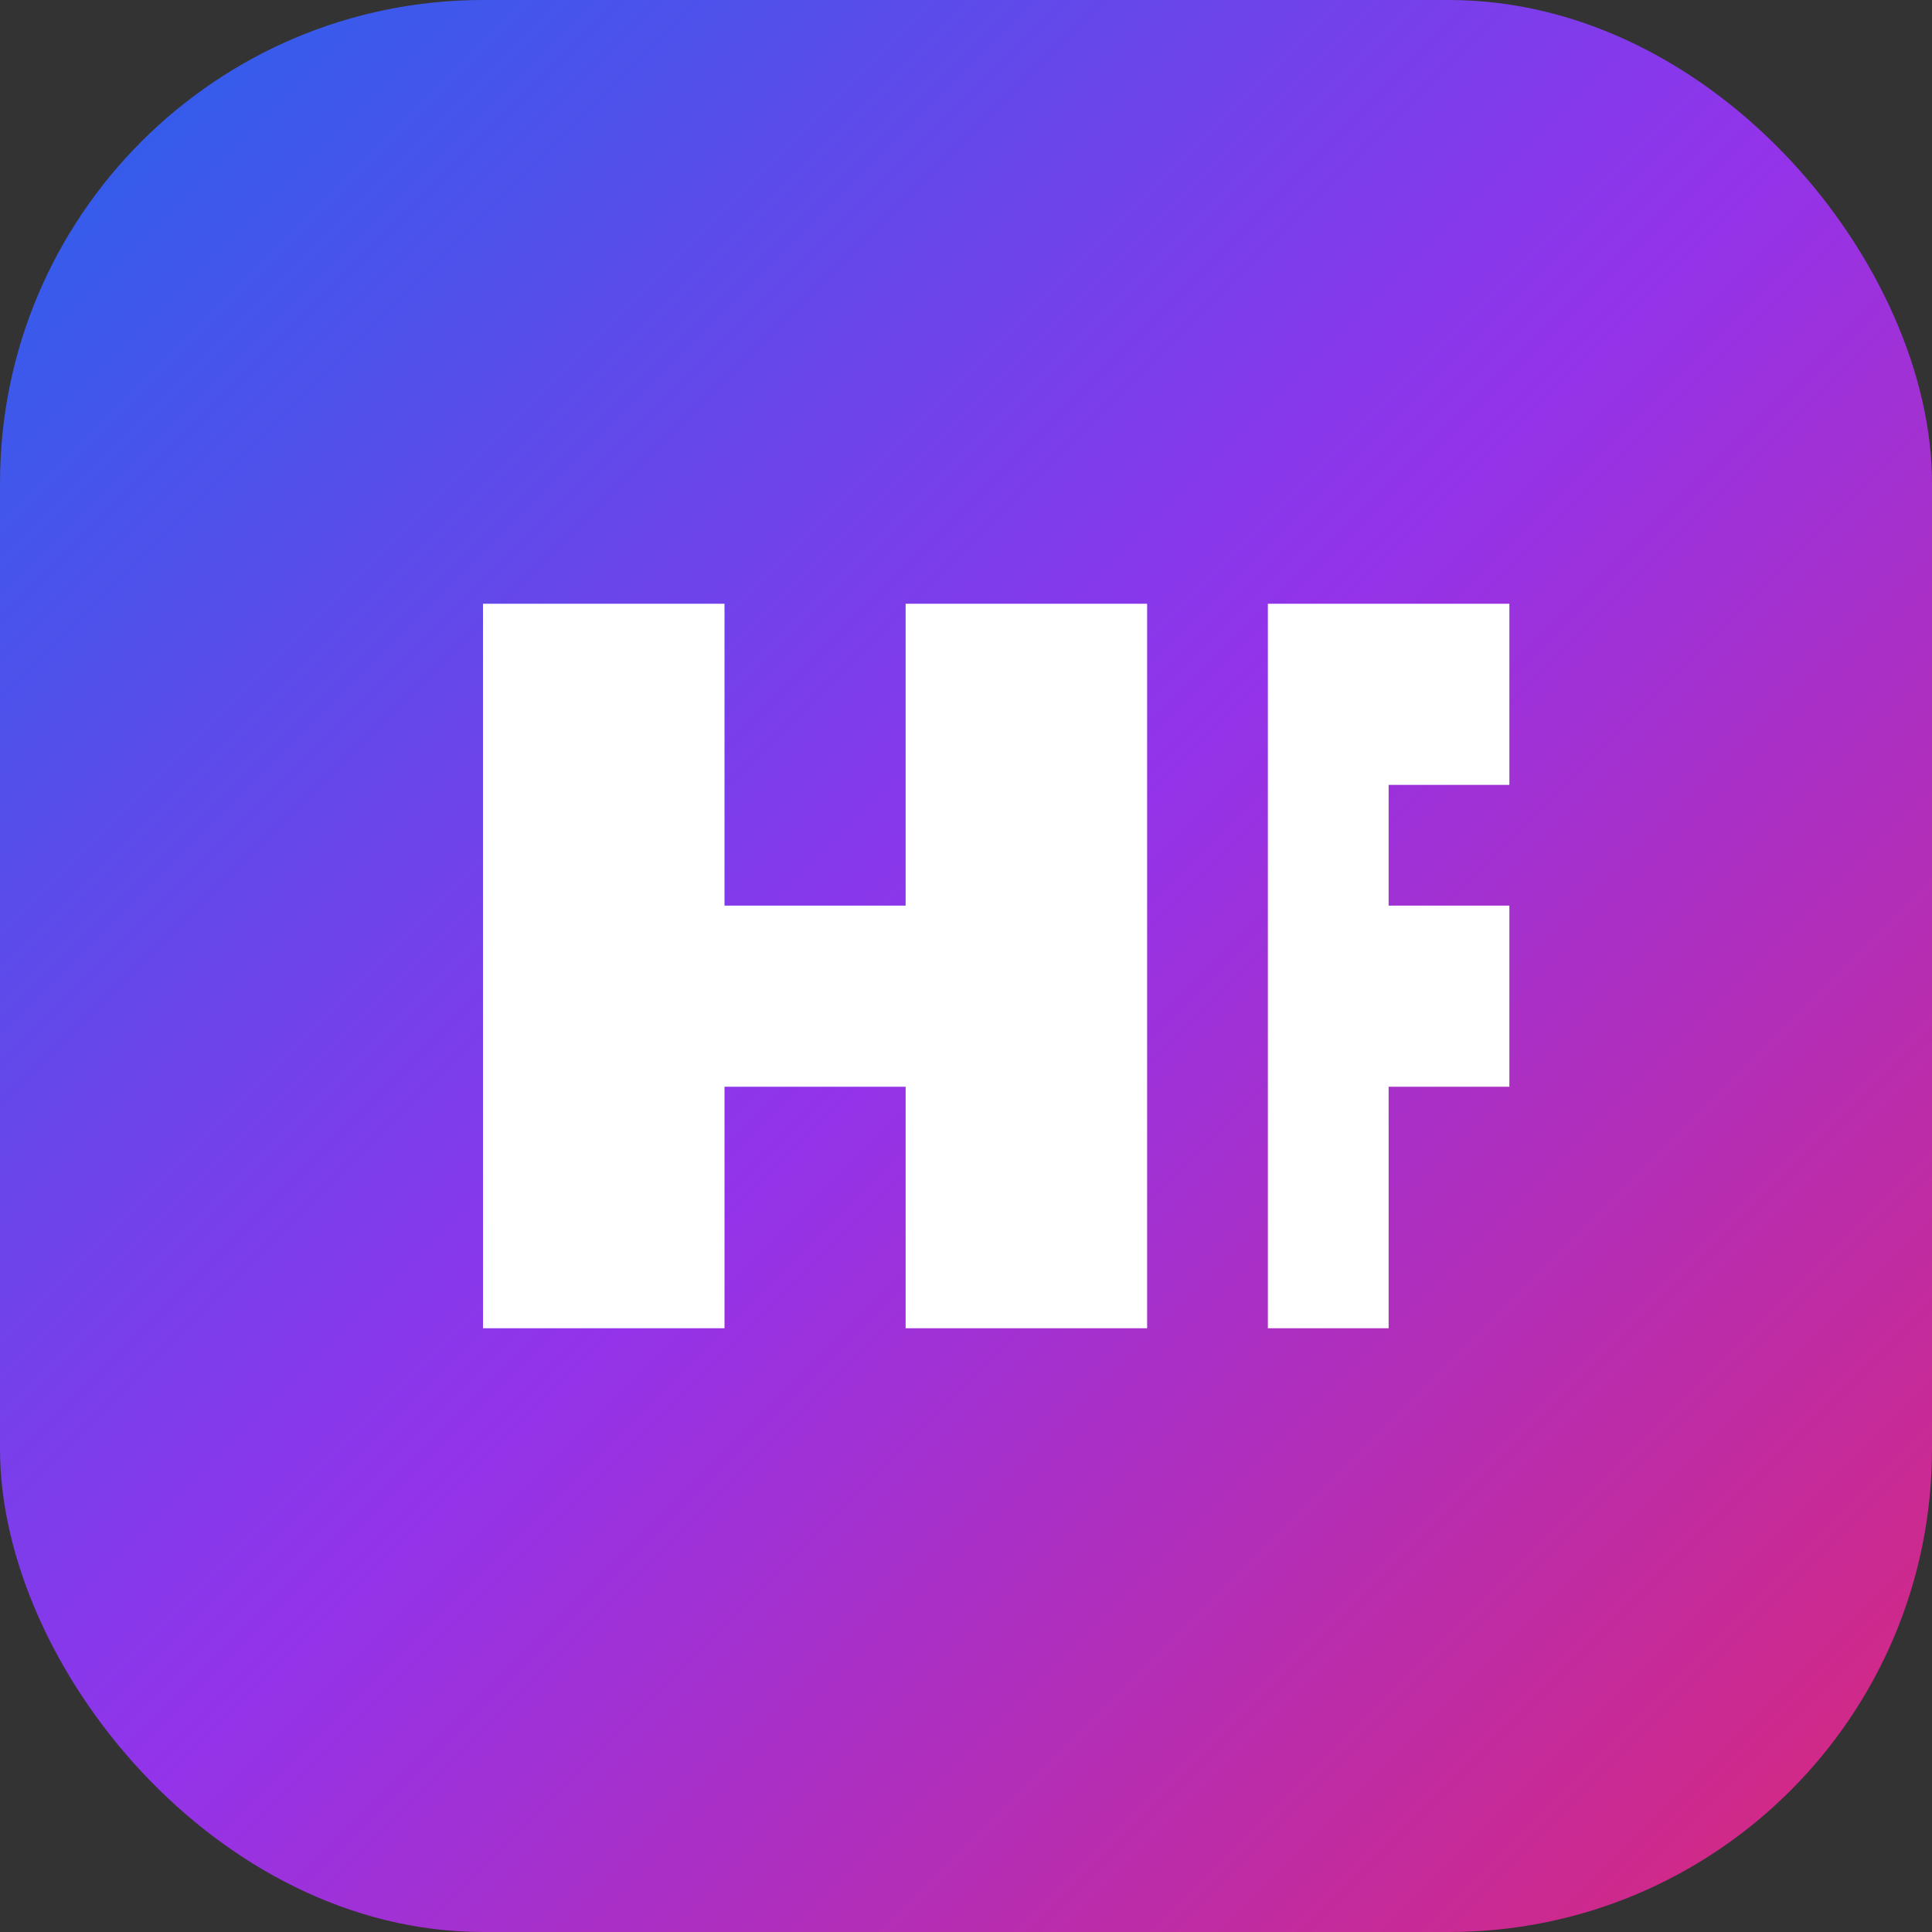
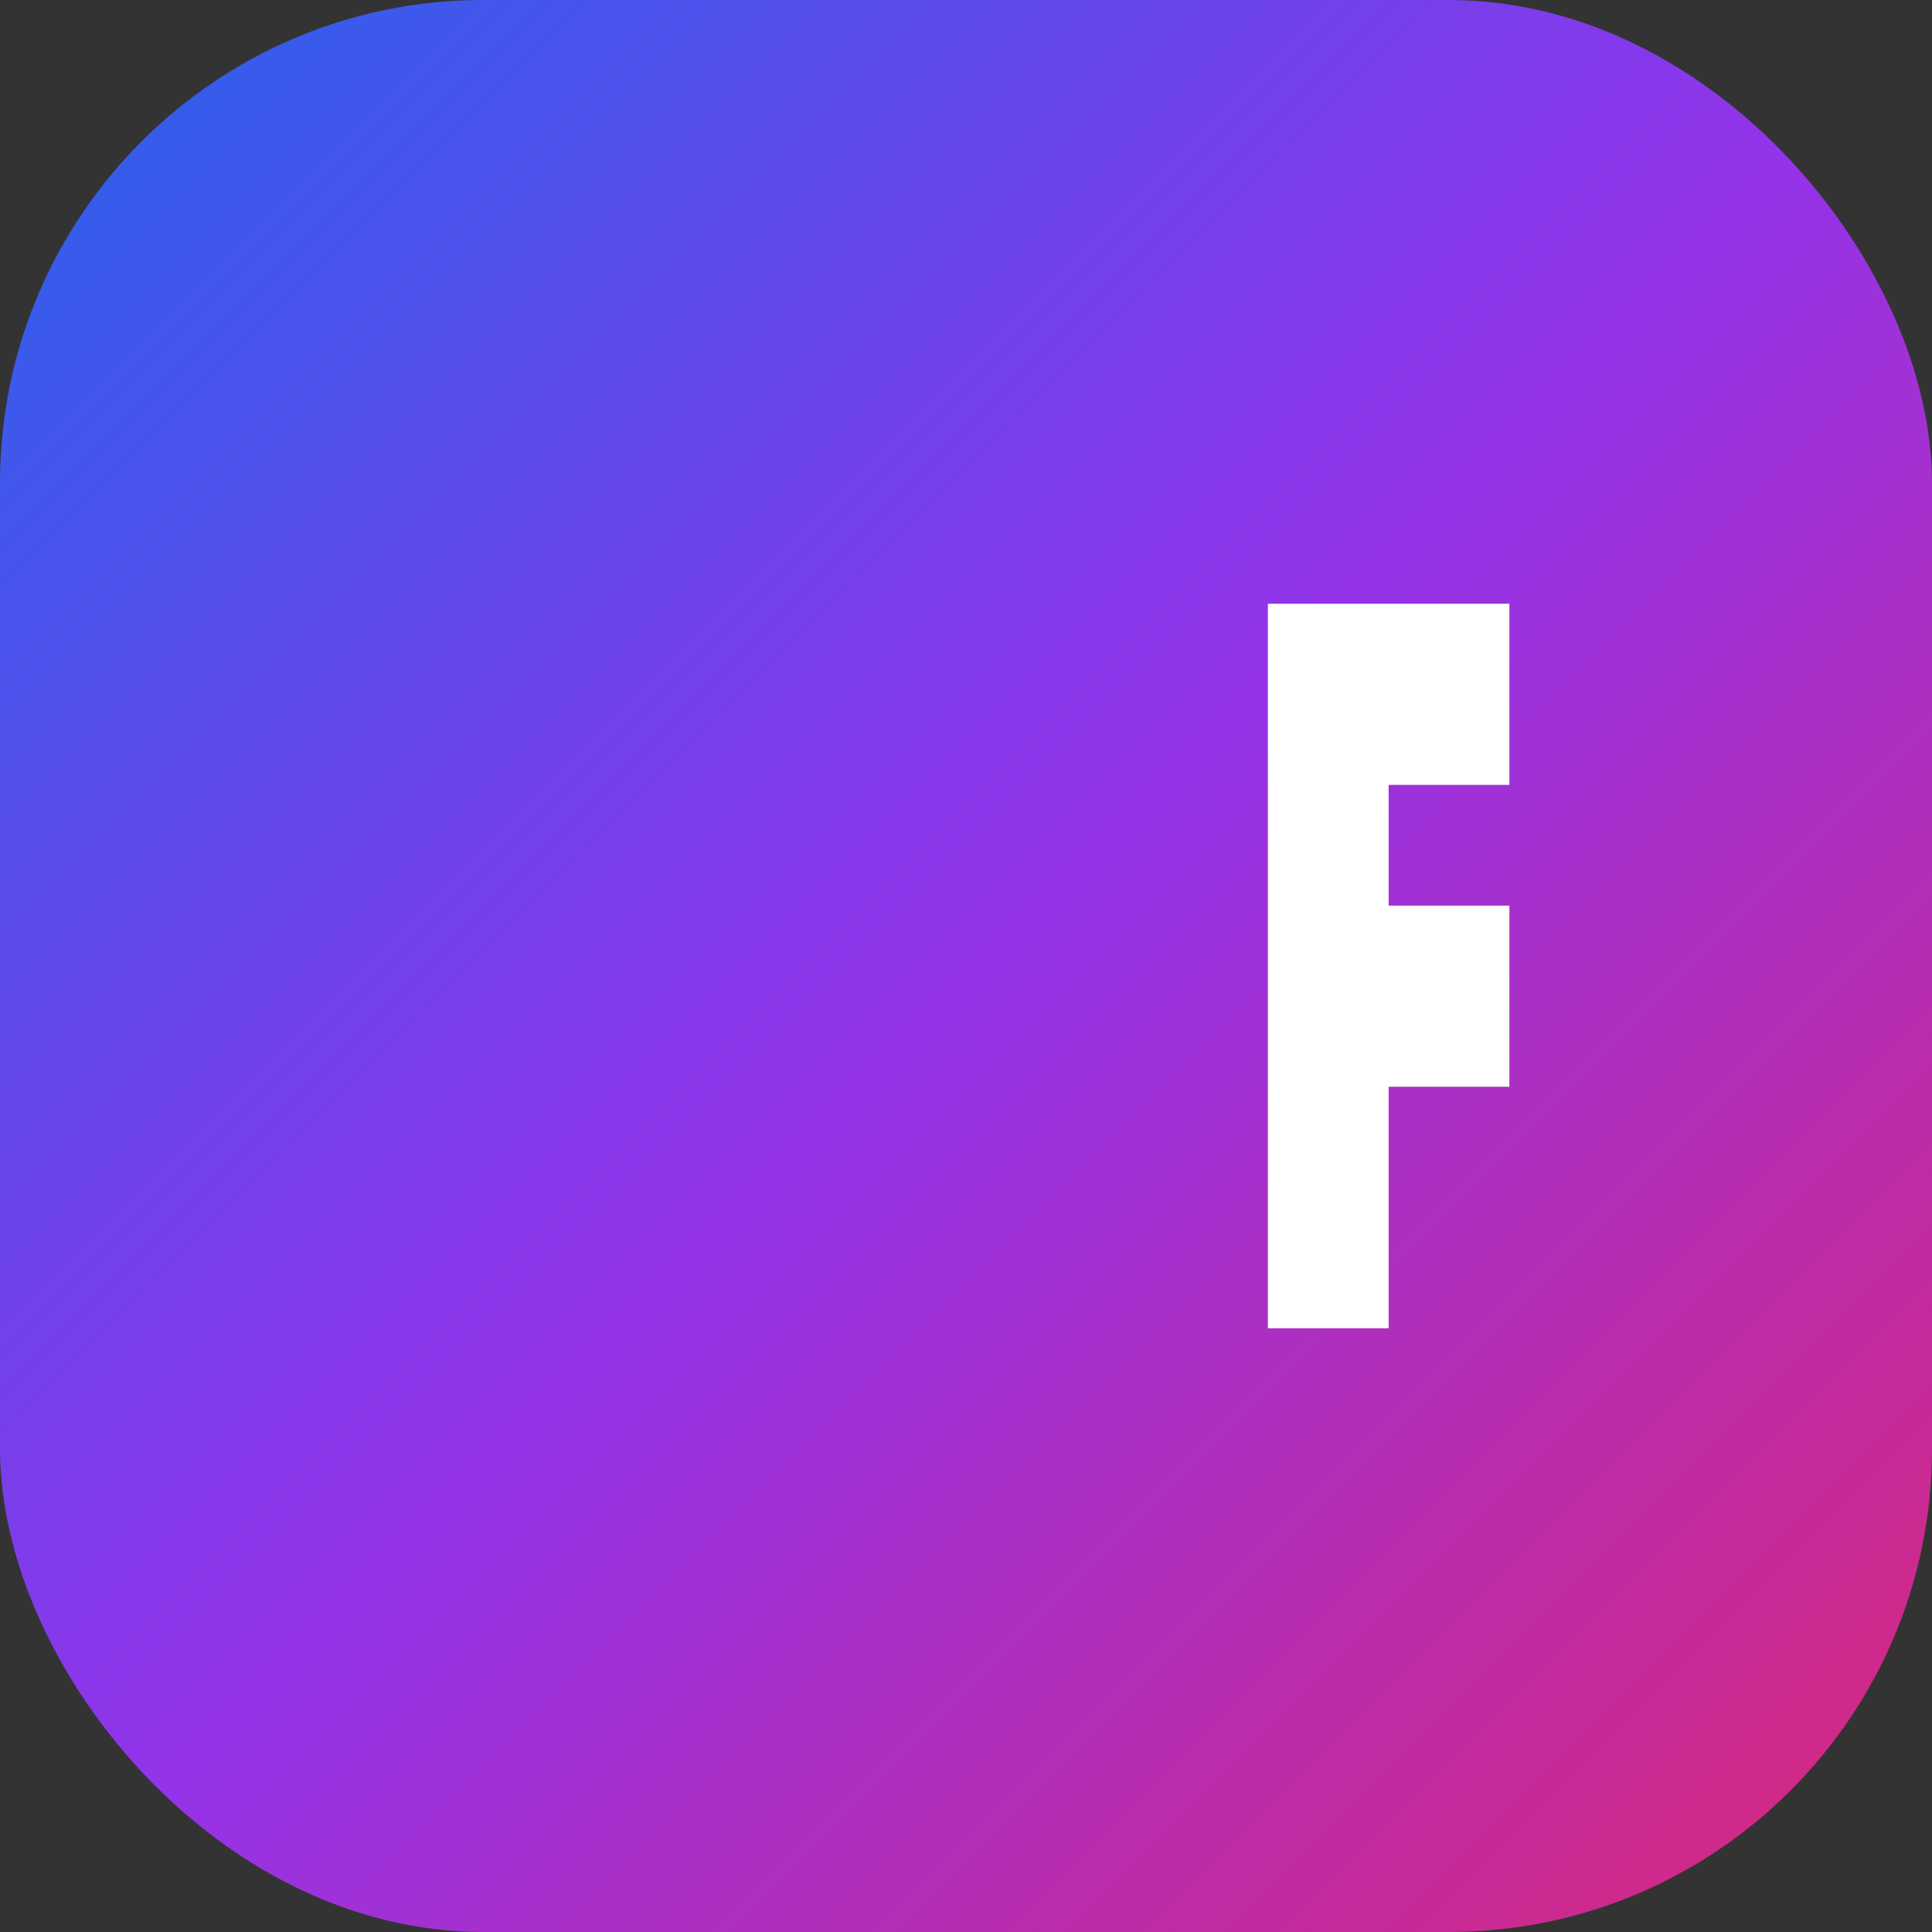
<svg xmlns="http://www.w3.org/2000/svg" width="32" height="32" viewBox="0 0 32 32" fill="none">
  <rect x="0" y="0" width="32" height="32" fill="#333333" stroke="none" />
  <defs>
    <linearGradient id="gradient" x1="0%" y1="0%" x2="100%" y2="100%">
      <stop offset="0%" stop-color="#2563EB" />
      <stop offset="50%" stop-color="#9333EA" />
      <stop offset="100%" stop-color="#DB2777" />
    </linearGradient>
  </defs>
  <rect width="32" height="32" rx="8" fill="url(#gradient)" />
-   <path d="M8 10H12V15H15V10H19V22H15V18H12V22H8V10Z" fill="white" />
  <path d="M21 10H25V13H23V15H25V18H23V22H21V10Z" fill="white" />
</svg>